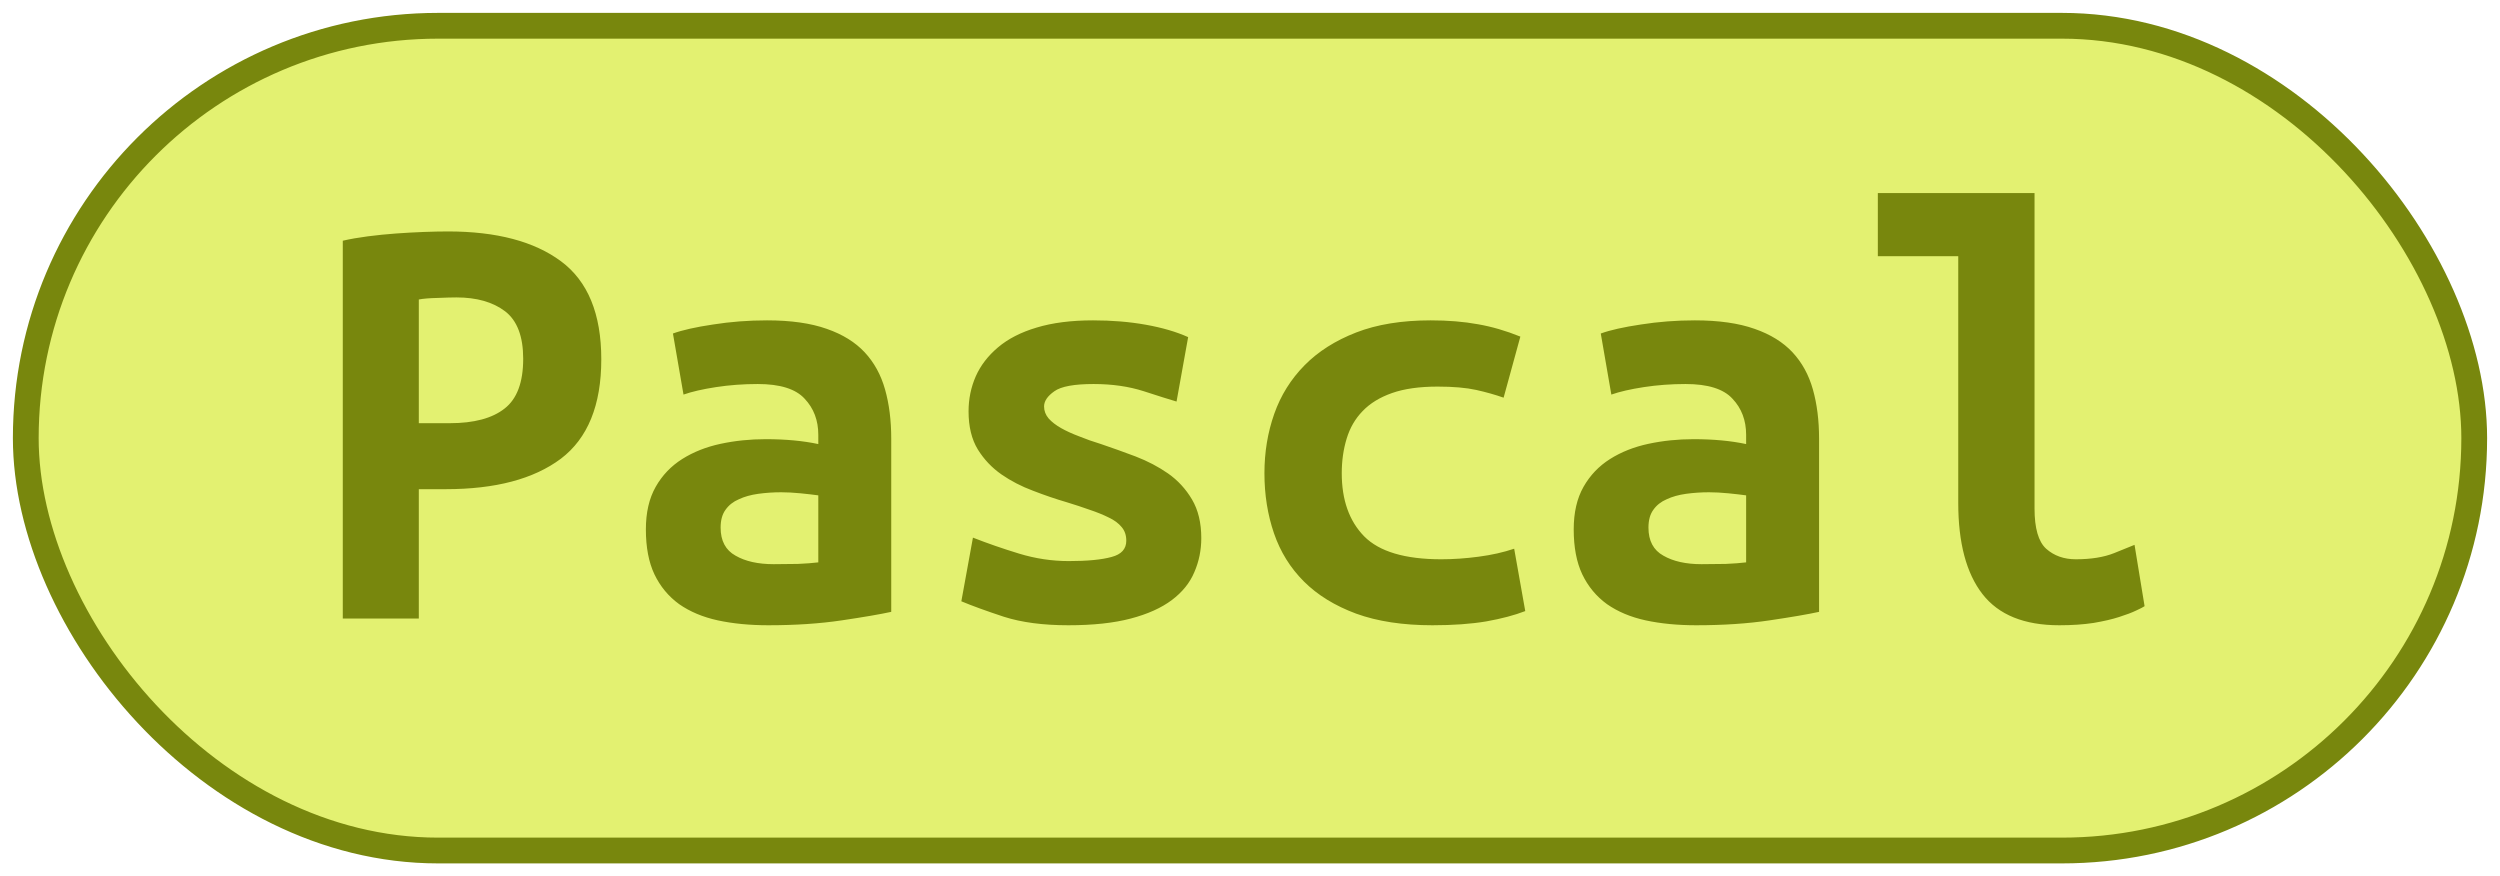
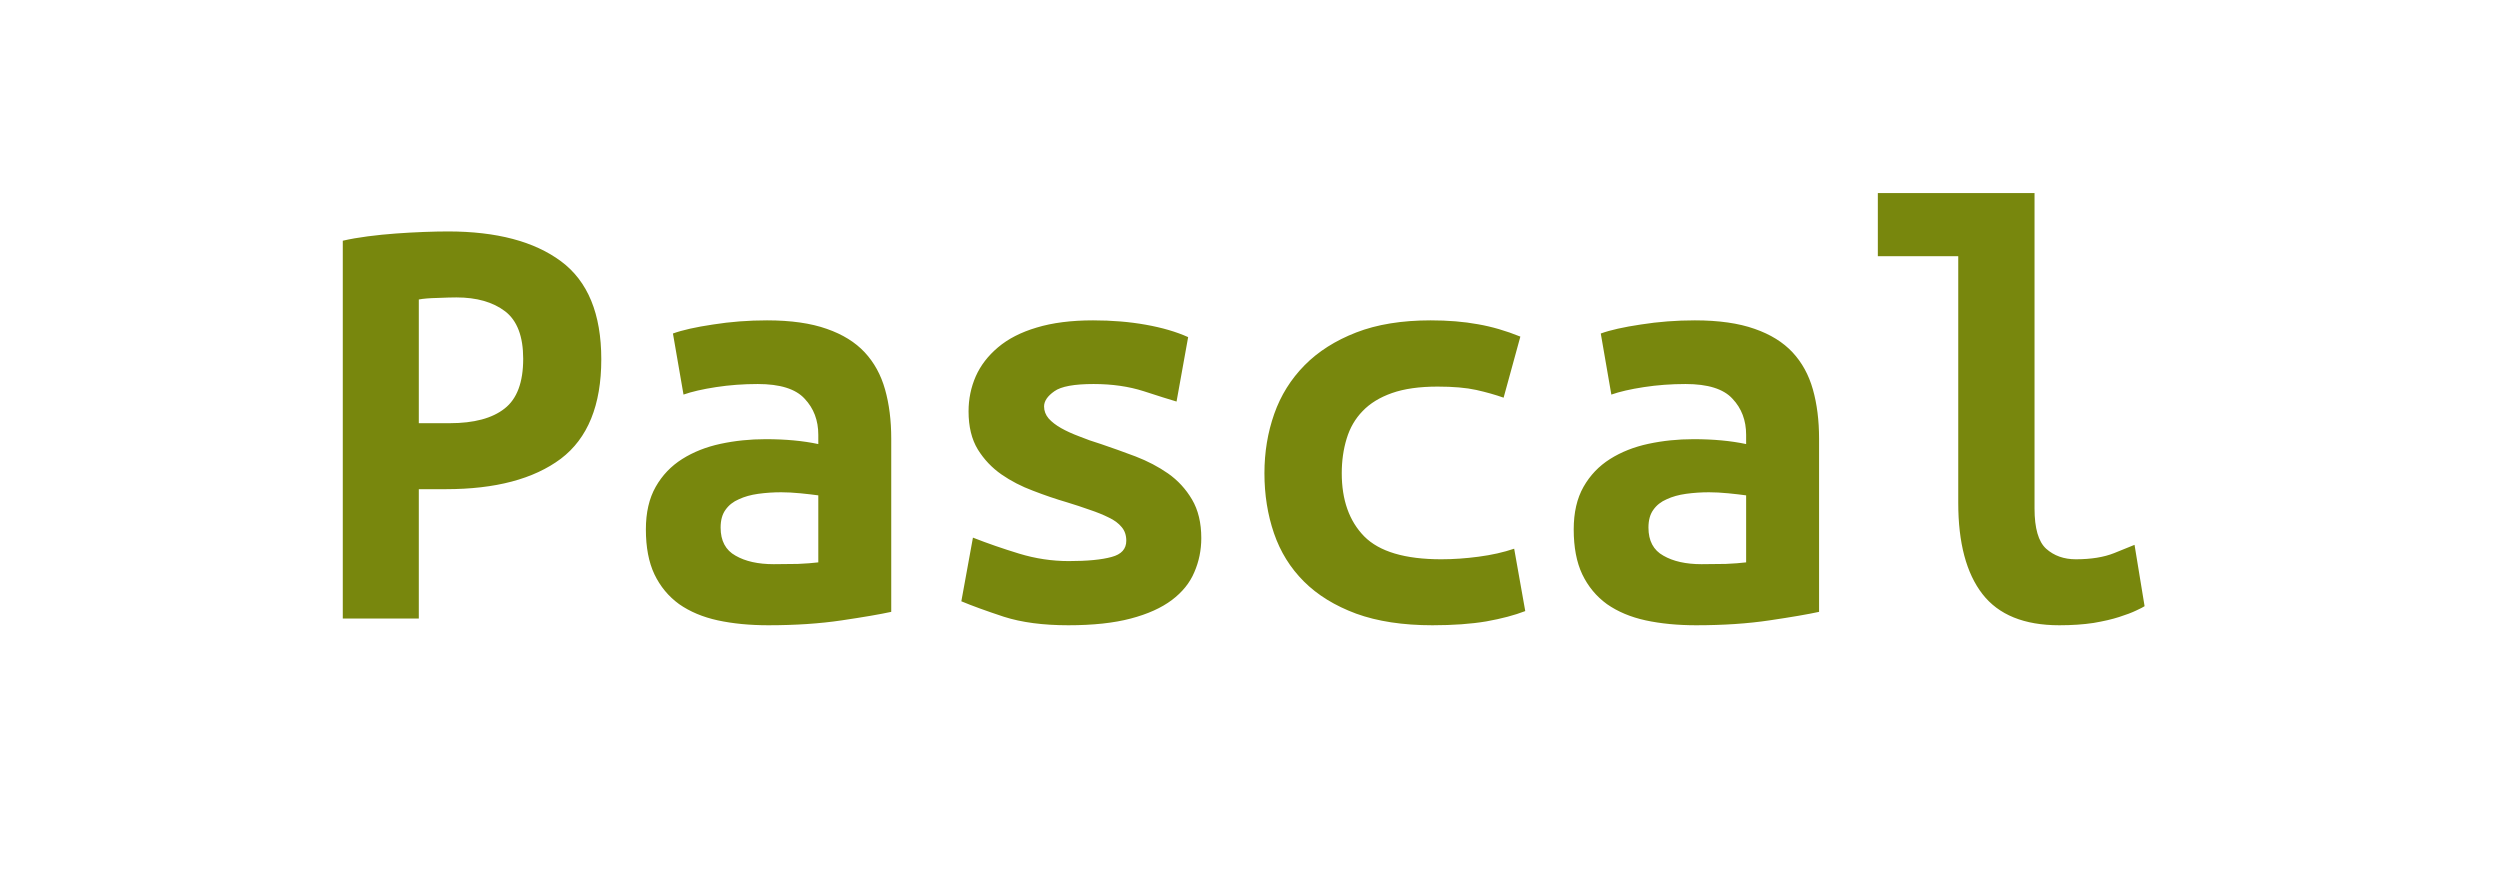
<svg xmlns="http://www.w3.org/2000/svg" width="97" height="34">
-   <rect height="32" width="95" rx="16" ry="16" x="1" y="1" fill="#E3F171" stroke="#78870D" stroke-width="1" />
  <g transform="translate(0, 12)">
    <path fill="#78870D" d="M17.38-3.02L17.38-3.02Q20.21-3.02 21.77-1.86Q23.33-0.70 23.33 1.94L23.33 1.94Q23.33 4.61 21.76 5.80Q20.18 6.98 17.30 6.98L17.30 6.98L16.25 6.98L16.25 12L13.30 12L13.30-2.66Q13.73-2.76 14.27-2.83Q14.81-2.90 15.36-2.94Q15.91-2.98 16.44-3Q16.97-3.02 17.38-3.02ZM17.71-0.46L17.71-0.46Q17.45-0.46 16.98-0.44Q16.51-0.43 16.25-0.38L16.25-0.38L16.25 4.42L17.45 4.42Q18.86 4.42 19.58 3.85Q20.30 3.29 20.30 1.92L20.30 1.92Q20.30 0.62 19.60 0.08Q18.89-0.46 17.71-0.46ZM30.02 9.89L30.02 9.89Q30.50 9.89 30.96 9.88Q31.42 9.86 31.75 9.82L31.75 9.82L31.75 7.22Q31.46 7.18 31.06 7.14Q30.65 7.10 30.31 7.10L30.31 7.10Q29.86 7.10 29.42 7.16Q28.99 7.22 28.67 7.37Q28.34 7.51 28.15 7.78Q27.96 8.04 27.96 8.47L27.96 8.47Q27.96 9.24 28.54 9.56Q29.11 9.89 30.02 9.89ZM29.76 0.43L29.76 0.43Q31.15 0.43 32.08 0.76Q33 1.08 33.55 1.67Q34.10 2.26 34.34 3.11Q34.58 3.96 34.58 5.02L34.58 5.02L34.58 11.74Q33.94 11.88 32.66 12.07Q31.39 12.26 29.81 12.26L29.81 12.26Q28.73 12.26 27.85 12.07Q26.98 11.88 26.35 11.44Q25.73 10.99 25.39 10.28Q25.06 9.58 25.06 8.54L25.06 8.54Q25.06 7.56 25.44 6.89Q25.82 6.22 26.47 5.81Q27.12 5.40 27.96 5.22Q28.80 5.04 29.71 5.04L29.71 5.04Q30.86 5.04 31.75 5.23L31.75 5.23L31.75 4.87Q31.75 4.03 31.22 3.47Q30.70 2.90 29.40 2.90L29.40 2.90Q28.56 2.90 27.78 3.02Q27 3.14 26.52 3.31L26.52 3.31L26.11 0.94Q26.66 0.74 27.67 0.59Q28.68 0.43 29.76 0.43ZM41.47 9.77L41.47 9.77Q42.55 9.77 43.13 9.61Q43.70 9.46 43.70 8.98L43.70 8.98Q43.70 8.66 43.52 8.45Q43.34 8.23 43.02 8.08Q42.70 7.92 42.28 7.78Q41.86 7.63 41.40 7.49L41.40 7.49Q40.75 7.30 40.08 7.04Q39.41 6.79 38.86 6.41Q38.30 6.02 37.94 5.44Q37.58 4.85 37.58 3.96L37.58 3.96Q37.58 3.24 37.86 2.60Q38.14 1.97 38.72 1.48Q39.31 0.98 40.22 0.71Q41.14 0.43 42.41 0.43L42.41 0.43Q43.51 0.43 44.46 0.60Q45.41 0.77 46.10 1.08L46.10 1.08L45.65 3.58Q45.24 3.46 44.38 3.18Q43.51 2.90 42.43 2.90L42.43 2.90Q41.30 2.90 40.91 3.18Q40.51 3.46 40.51 3.77L40.51 3.77Q40.51 4.03 40.69 4.24Q40.87 4.44 41.17 4.61Q41.47 4.78 41.87 4.93Q42.26 5.09 42.72 5.23L42.72 5.23Q43.37 5.45 44.06 5.71Q44.76 5.98 45.32 6.37Q45.89 6.77 46.25 7.38Q46.61 7.99 46.61 8.88L46.61 8.88Q46.61 9.58 46.34 10.20Q46.08 10.82 45.47 11.28Q44.86 11.74 43.87 12Q42.89 12.26 41.45 12.26L41.45 12.26Q39.98 12.26 38.95 11.93Q37.92 11.59 37.30 11.33L37.30 11.33L37.75 8.86Q38.59 9.19 39.54 9.48Q40.49 9.77 41.47 9.77ZM49.06 6.36L49.06 6.36Q49.06 5.14 49.44 4.06Q49.82 2.98 50.62 2.17Q51.41 1.37 52.62 0.90Q53.83 0.43 55.51 0.43L55.51 0.43Q56.52 0.43 57.34 0.58Q58.15 0.72 58.99 1.06L58.99 1.06L58.34 3.43Q57.86 3.26 57.28 3.13Q56.69 3 55.78 3L55.78 3Q54.72 3 54.01 3.25Q53.30 3.50 52.87 3.95Q52.44 4.39 52.25 5.02Q52.06 5.64 52.06 6.36L52.06 6.36Q52.06 7.92 52.93 8.81Q53.81 9.70 55.92 9.70L55.92 9.70Q56.62 9.70 57.37 9.60Q58.13 9.50 58.75 9.29L58.75 9.29L59.18 11.71Q58.56 11.95 57.67 12.11Q56.78 12.26 55.58 12.26L55.58 12.26Q53.86 12.26 52.62 11.81Q51.38 11.35 50.59 10.56Q49.80 9.77 49.43 8.69Q49.06 7.61 49.06 6.36ZM66.02 9.89L66.02 9.89Q66.50 9.89 66.96 9.88Q67.42 9.86 67.75 9.82L67.75 9.82L67.75 7.22Q67.46 7.18 67.06 7.14Q66.65 7.10 66.31 7.10L66.31 7.10Q65.86 7.10 65.42 7.16Q64.99 7.22 64.67 7.37Q64.34 7.51 64.15 7.78Q63.96 8.04 63.96 8.47L63.96 8.47Q63.96 9.24 64.54 9.56Q65.11 9.89 66.02 9.89ZM65.76 0.43L65.76 0.43Q67.15 0.43 68.08 0.76Q69 1.08 69.55 1.67Q70.10 2.26 70.34 3.11Q70.58 3.96 70.58 5.02L70.58 5.02L70.58 11.74Q69.94 11.88 68.66 12.07Q67.39 12.26 65.81 12.26L65.81 12.26Q64.73 12.26 63.85 12.07Q62.98 11.88 62.35 11.44Q61.73 10.99 61.39 10.28Q61.06 9.58 61.06 8.54L61.06 8.54Q61.06 7.56 61.44 6.89Q61.82 6.22 62.47 5.81Q63.12 5.40 63.96 5.22Q64.80 5.04 65.71 5.04L65.71 5.04Q66.86 5.04 67.75 5.23L67.75 5.23L67.75 4.87Q67.75 4.03 67.22 3.47Q66.70 2.90 65.40 2.90L65.40 2.90Q64.56 2.90 63.78 3.02Q63 3.14 62.52 3.31L62.52 3.31L62.11 0.94Q62.66 0.74 63.67 0.59Q64.68 0.43 65.76 0.43ZM82.82 9.14L83.21 11.52Q83.14 11.57 82.88 11.69Q82.63 11.81 82.22 11.94Q81.82 12.07 81.23 12.17Q80.64 12.26 79.90 12.26L79.90 12.26Q77.86 12.26 76.92 11.05Q75.98 9.84 75.98 7.51L75.98 7.51L75.98-2.06L72.86-2.06L72.86-4.51L78.94-4.51L78.94 7.73Q78.94 8.88 79.39 9.29Q79.85 9.70 80.54 9.70L80.54 9.70Q81.43 9.70 82.03 9.46Q82.63 9.22 82.82 9.14L82.82 9.14Z" />
  </g>
</svg>